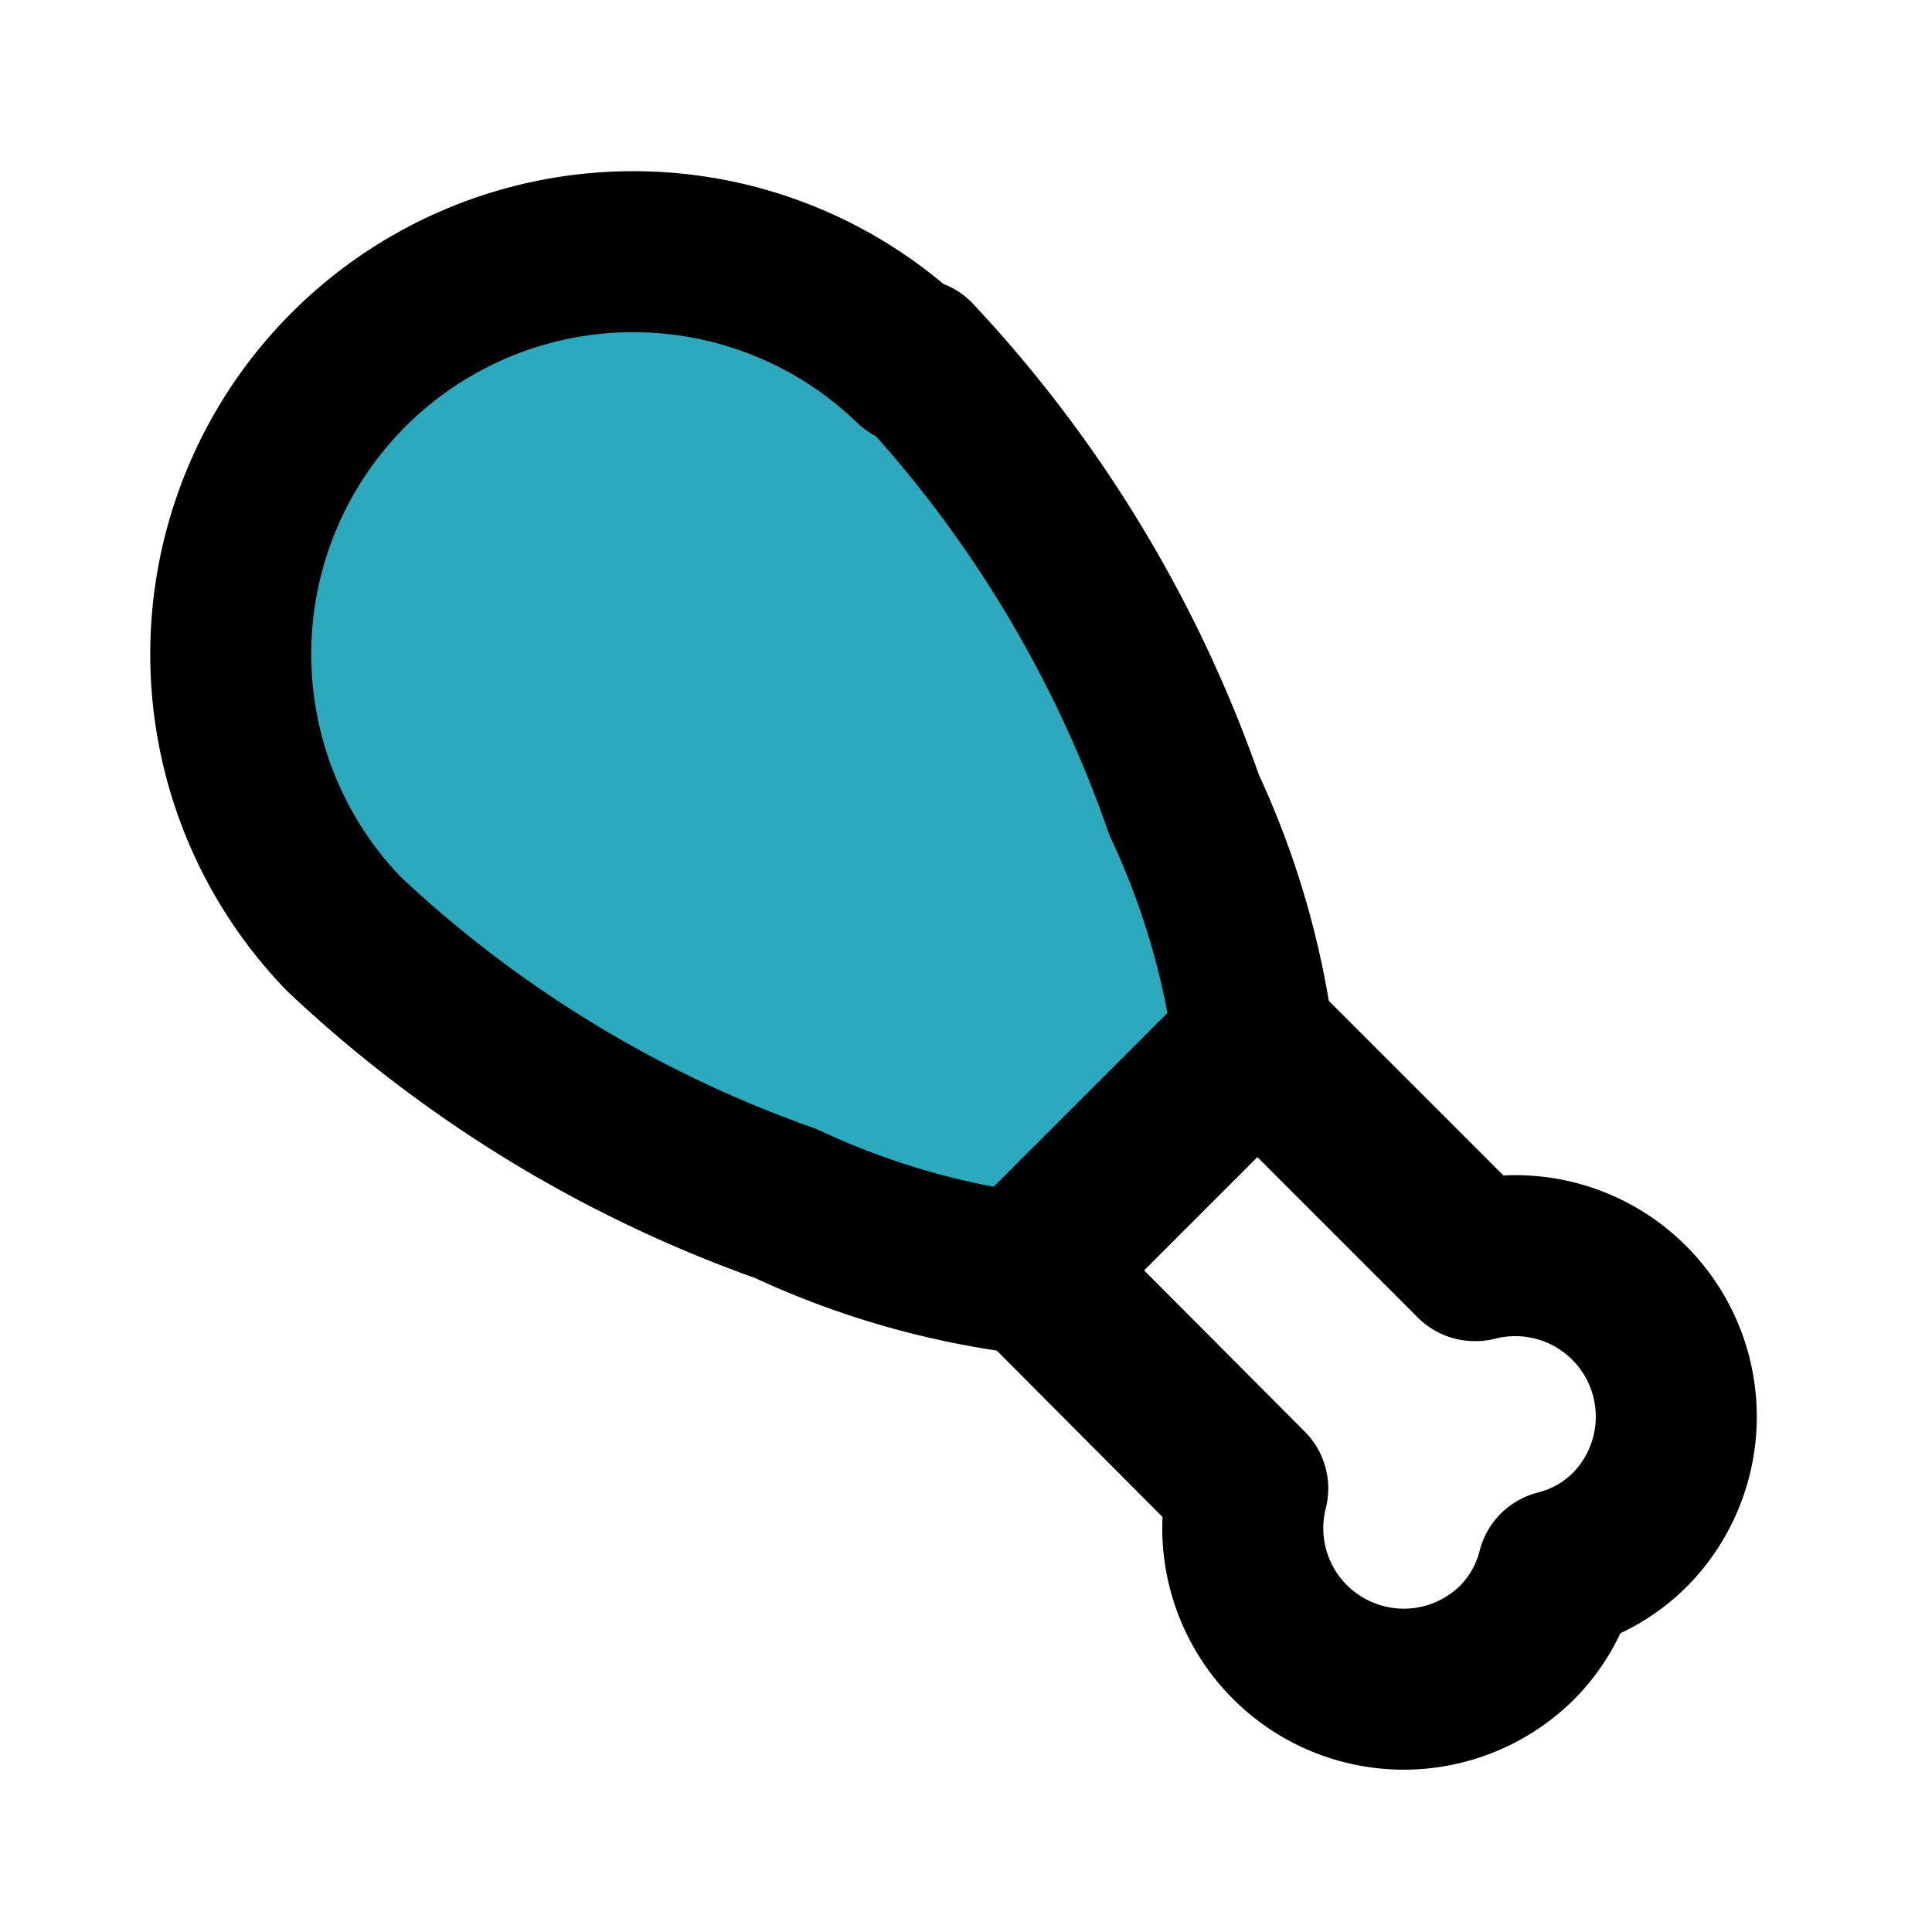
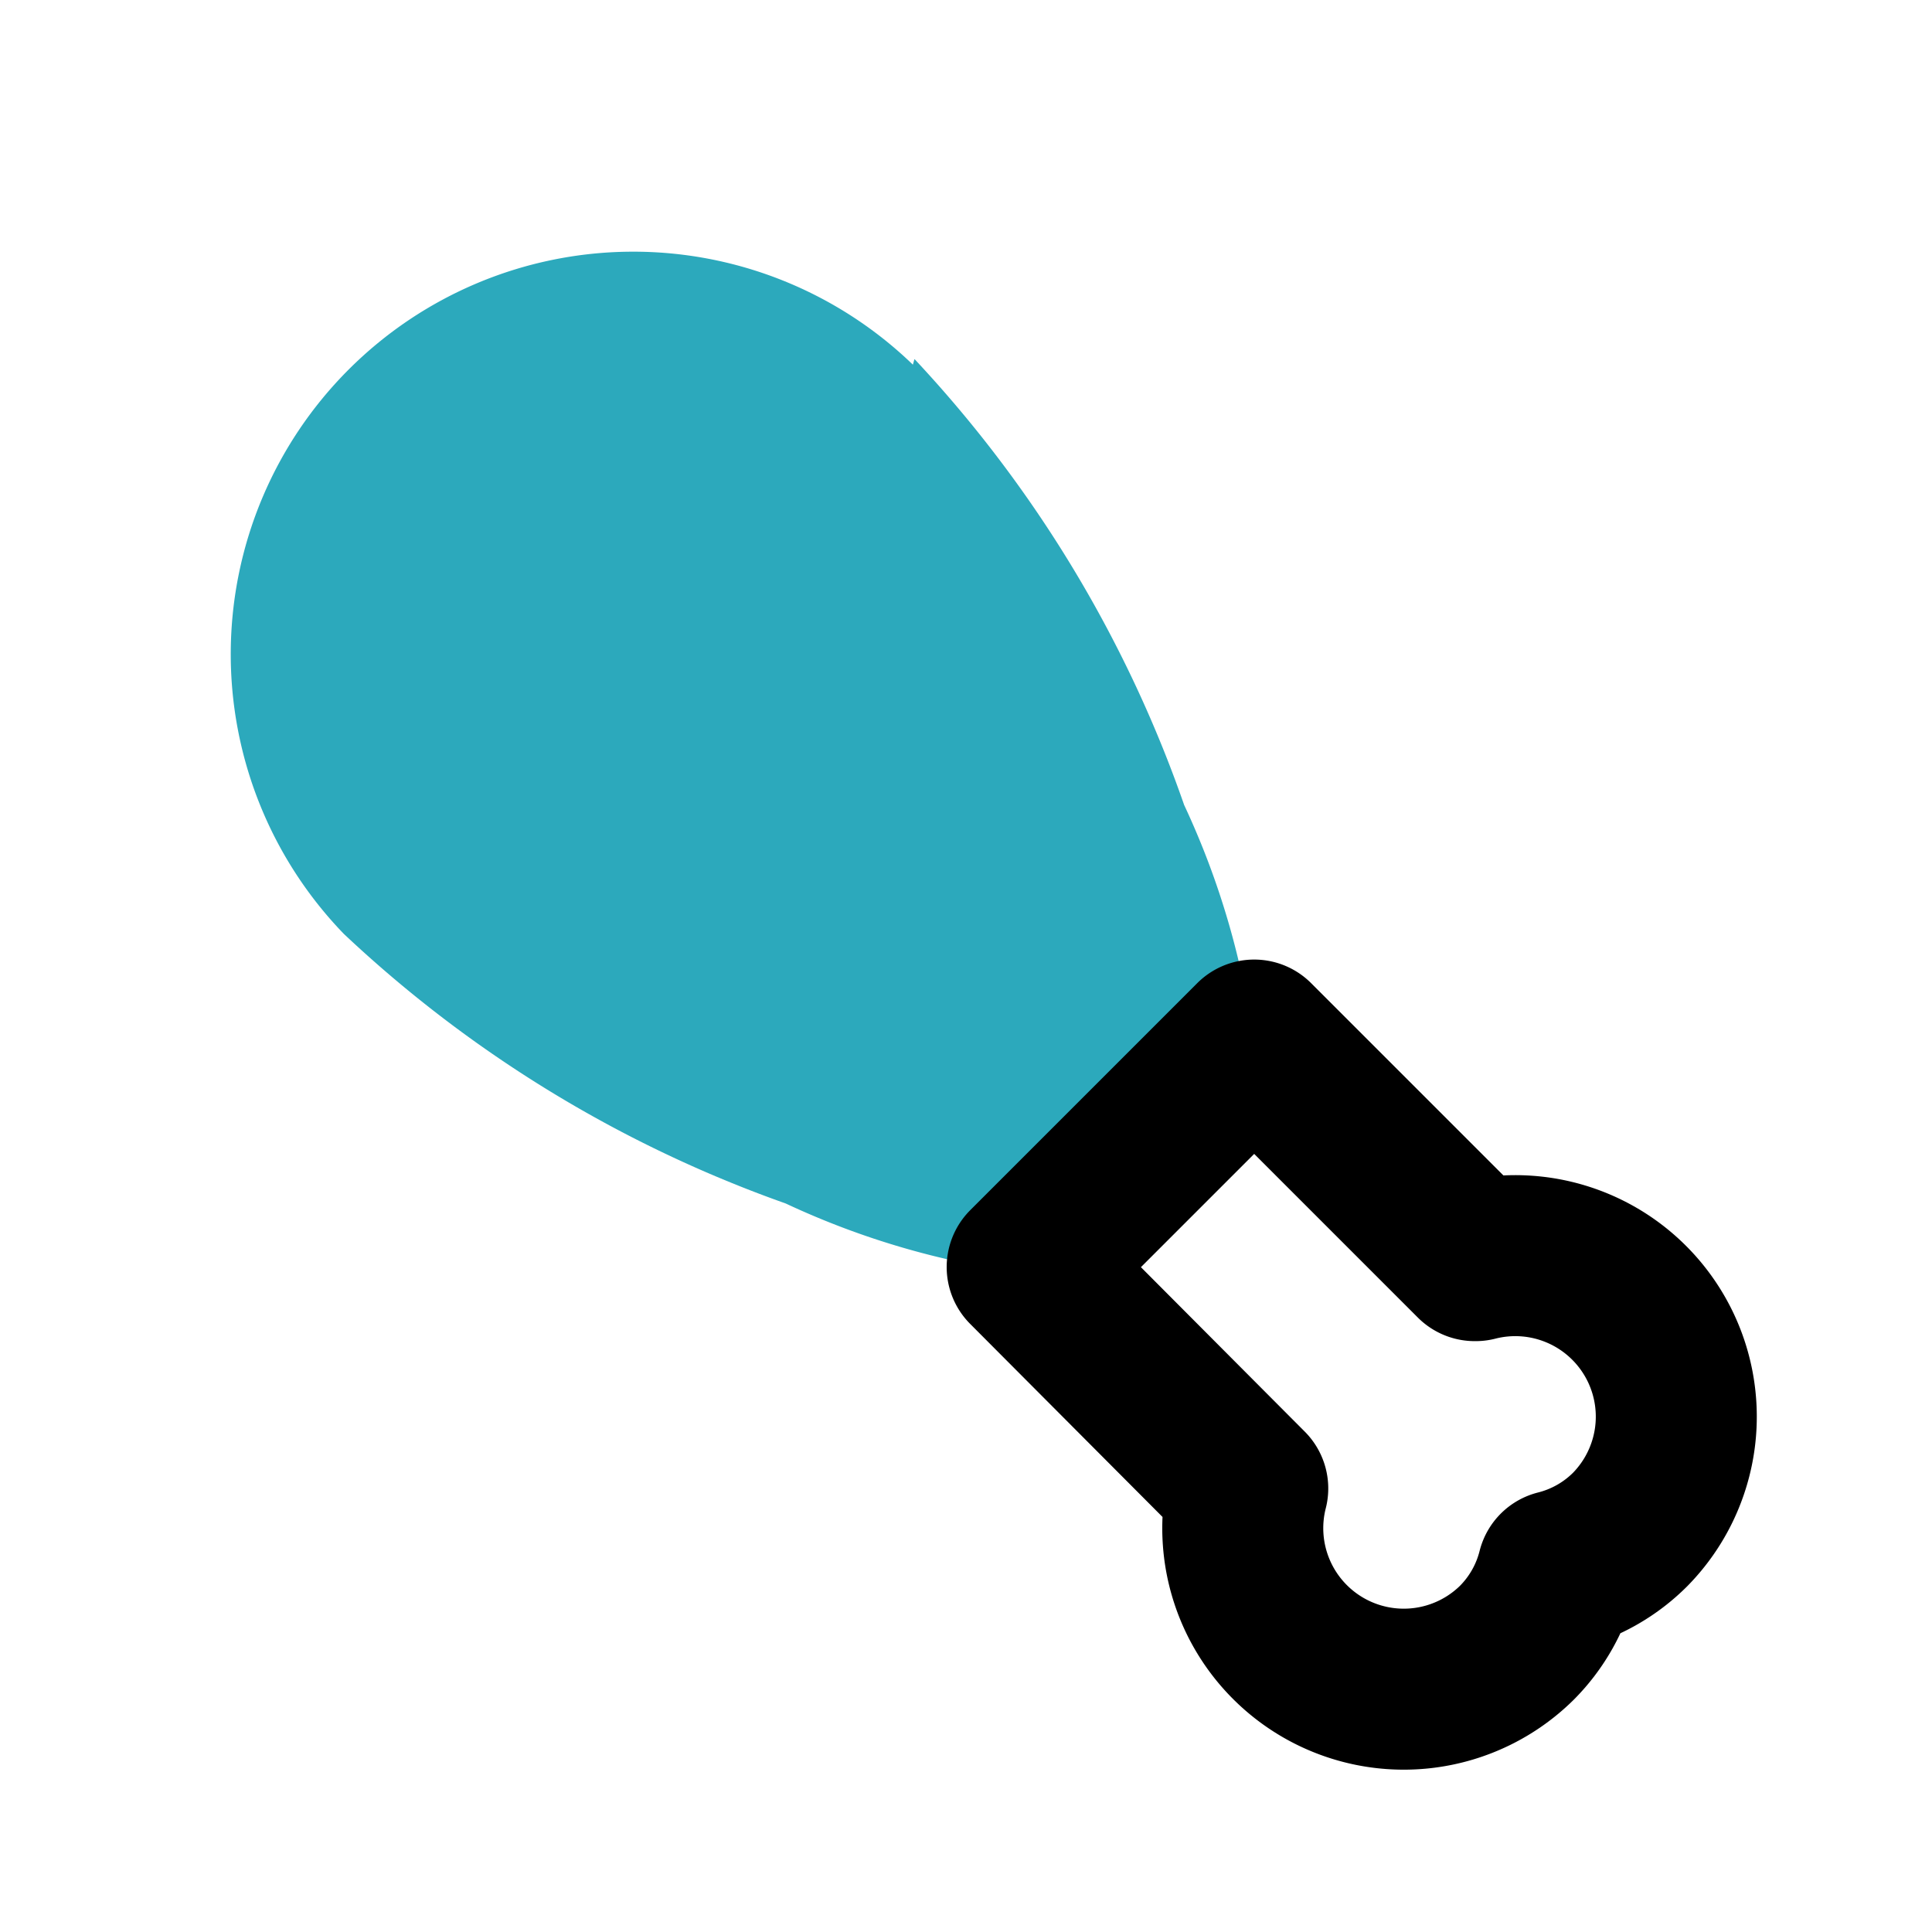
<svg xmlns="http://www.w3.org/2000/svg" fill="#000000" width="800px" height="800px" viewBox="0 0 24 24" id="chicken-left" data-name="Flat Line" class="icon flat-line">
  <path id="secondary" d="M11.36,4.46A15.59,15.59,0,0,1,14.71,10a10.06,10.06,0,0,1,.87,3l-2.82,2.82a10.06,10.06,0,0,1-3-.87,15.59,15.59,0,0,1-5.49-3.35,5,5,0,0,1,7.07-7.07Z" style="fill: rgb(44, 169, 188); stroke-width: 2;" />
  <path id="primary" d="M18.32,15.66l-2.74-2.74h0l-2.82,2.82h0l2.74,2.75a2,2,0,0,0,3.34,1.92,1.94,1.94,0,0,0,.51-.9,1.94,1.94,0,0,0,.9-.51,2,2,0,0,0-1.92-3.34Z" style="fill: none; stroke: rgb(0, 0, 0); stroke-linecap: round; stroke-linejoin: round; stroke-width: 2;" />
-   <path id="primary-2" data-name="primary" d="M11.36,4.46A15.59,15.59,0,0,1,14.71,10a10.06,10.06,0,0,1,.87,3l-2.82,2.82a10.06,10.06,0,0,1-3-.87,15.59,15.59,0,0,1-5.49-3.35,5,5,0,0,1,7.07-7.07Z" style="fill: none; stroke: rgb(0, 0, 0); stroke-linecap: round; stroke-linejoin: round; stroke-width: 2;" />
</svg>